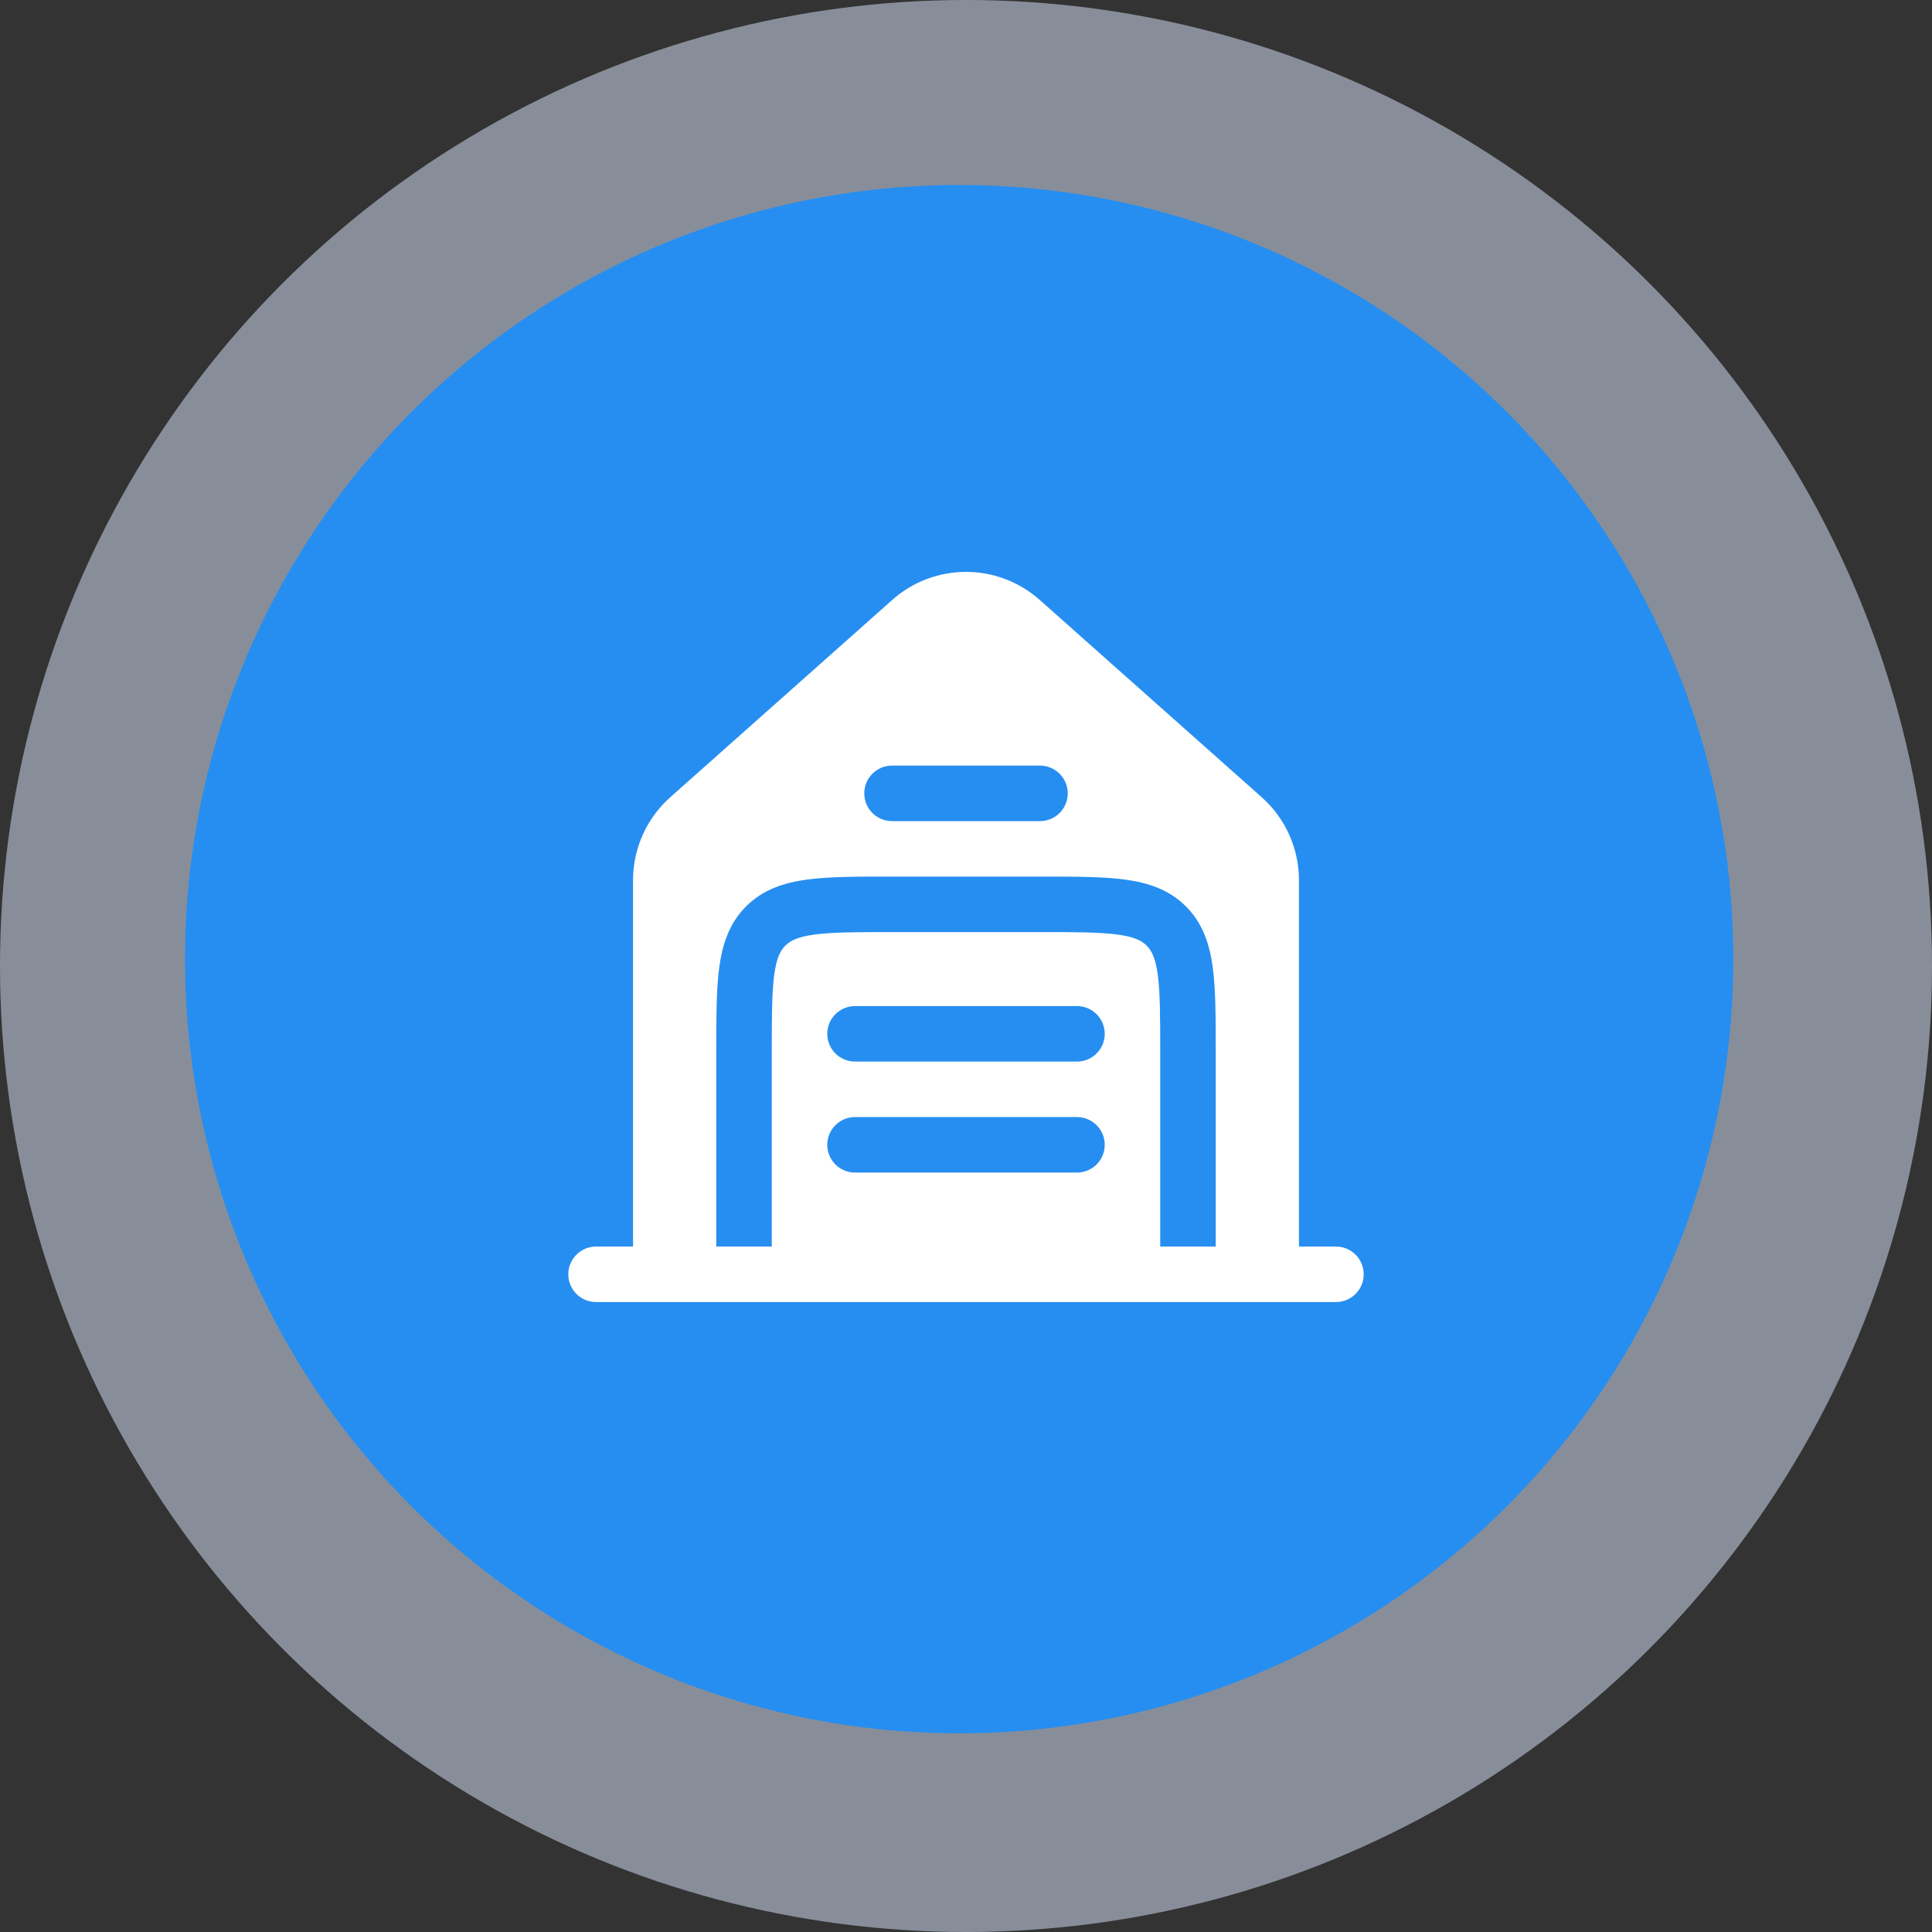
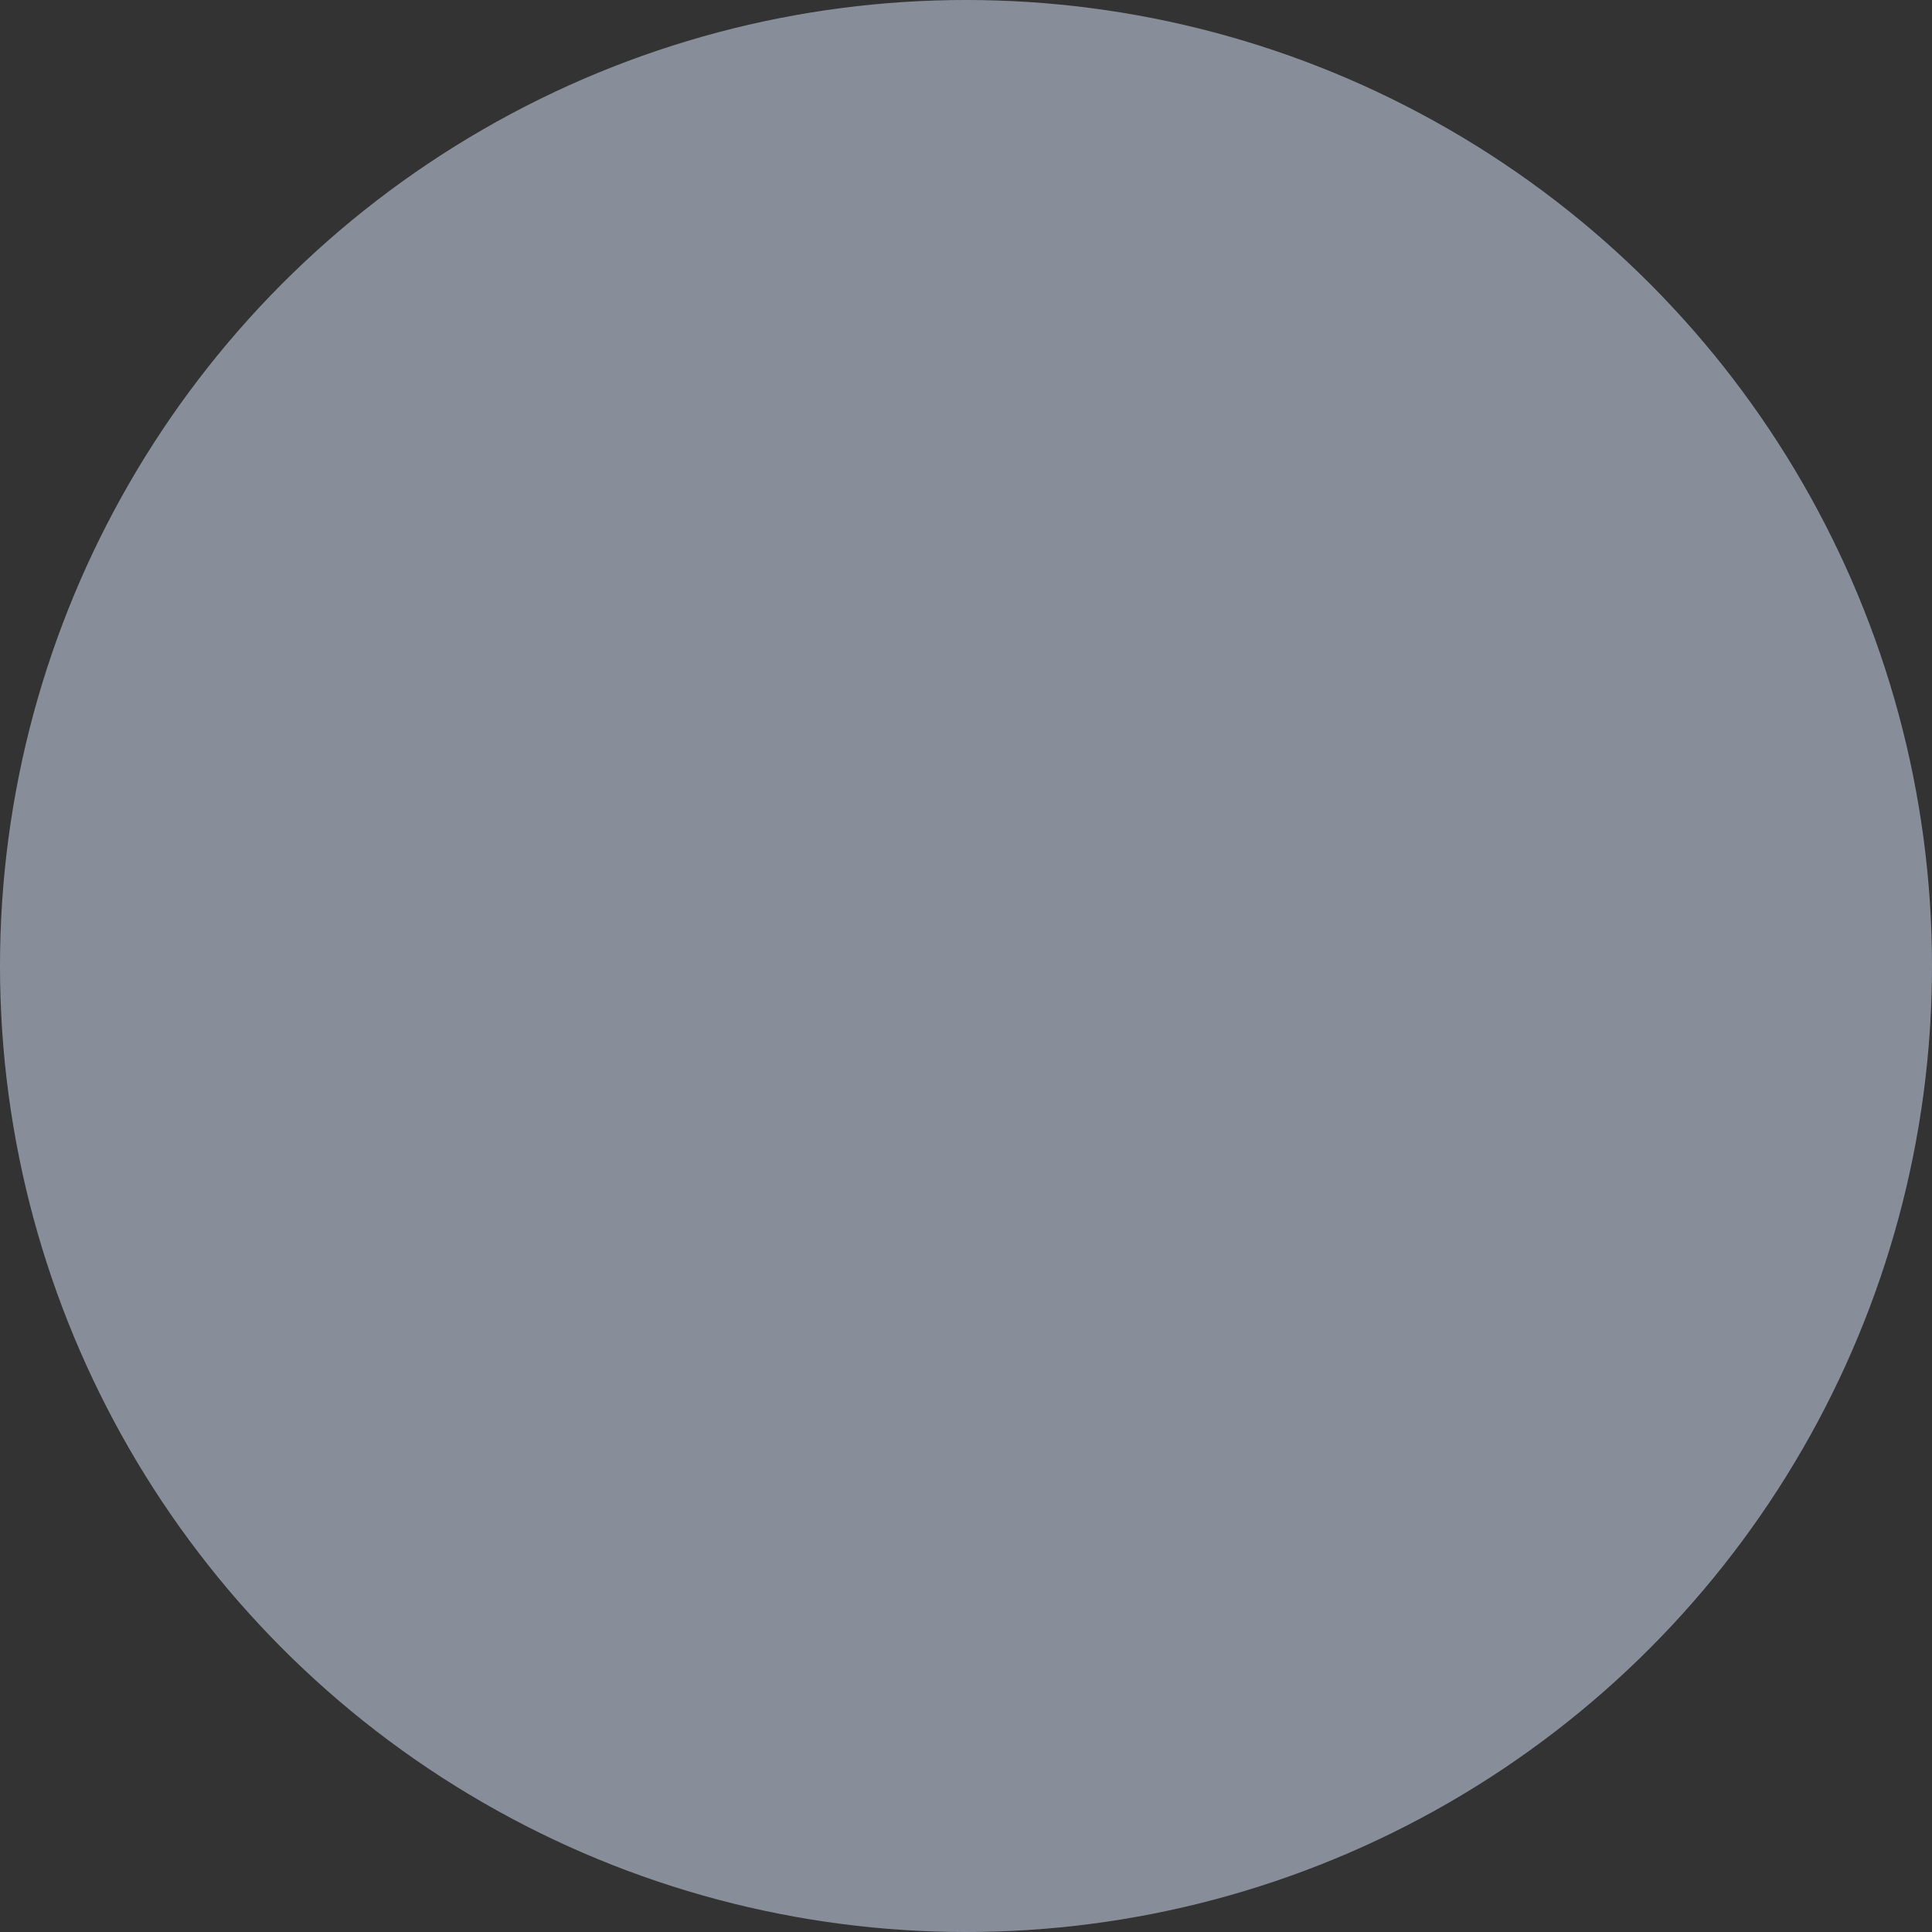
<svg xmlns="http://www.w3.org/2000/svg" width="94" height="94" viewBox="0 0 94 94" fill="none">
  <rect x="0" y="0" width="94" height="94" fill="#333333" stroke="none" />
  <circle cx="47" cy="47" r="47" fill="#DEEAFF" fill-opacity="0.5" />
-   <circle cx="46.667" cy="46.667" r="37.667" fill="#268EF0" />
-   <path fill-rule="evenodd" clip-rule="evenodd" d="M32.612 38.789L43.412 29.189C45.458 27.37 48.541 27.37 50.587 29.189L61.388 38.789C62.54 39.814 63.2 41.283 63.2 42.825V60.65H65C65.746 60.65 66.35 61.255 66.35 62C66.35 62.746 65.746 63.35 65 63.35H29C28.254 63.35 27.65 62.746 27.65 62C27.65 61.255 28.254 60.65 29 60.65H30.8V42.825C30.8 41.283 31.459 39.814 32.612 38.789ZM42.05 38.6C42.05 37.855 42.654 37.25 43.4 37.25H50.6C51.346 37.25 51.95 37.855 51.95 38.6C51.95 39.346 51.346 39.95 50.6 39.95H43.4C42.654 39.95 42.05 39.346 42.05 38.6ZM50.694 42.65C52.311 42.65 53.659 42.65 54.73 42.794C55.86 42.946 56.88 43.28 57.7 44.1C58.52 44.92 58.854 45.94 59.006 47.07C59.15 48.141 59.15 49.489 59.15 51.107L59.15 60.65H56.45V51.2C56.45 49.465 56.447 48.299 56.33 47.43C56.218 46.599 56.026 46.244 55.791 46.009C55.556 45.775 55.201 45.582 54.37 45.47C53.501 45.353 52.335 45.35 50.6 45.35H43.4C41.665 45.35 40.499 45.353 39.63 45.47C38.799 45.582 38.444 45.775 38.209 46.009C37.974 46.244 37.781 46.599 37.67 47.43C37.553 48.299 37.55 49.465 37.55 51.2V60.65H34.85L34.85 51.107C34.85 49.489 34.85 48.141 34.994 47.07C35.146 45.94 35.48 44.92 36.3 44.1C37.12 43.28 38.14 42.946 39.27 42.794C40.34 42.65 41.689 42.65 43.306 42.65H50.694ZM40.25 50.3C40.25 49.555 40.854 48.95 41.6 48.95H52.4C53.145 48.95 53.75 49.555 53.75 50.3C53.75 51.046 53.145 51.65 52.4 51.65H41.6C40.854 51.65 40.25 51.046 40.25 50.3ZM40.25 55.7C40.25 54.955 40.854 54.35 41.6 54.35H52.4C53.145 54.35 53.75 54.955 53.75 55.7C53.75 56.446 53.145 57.05 52.4 57.05H41.6C40.854 57.05 40.25 56.446 40.25 55.7Z" fill="white" />
</svg>